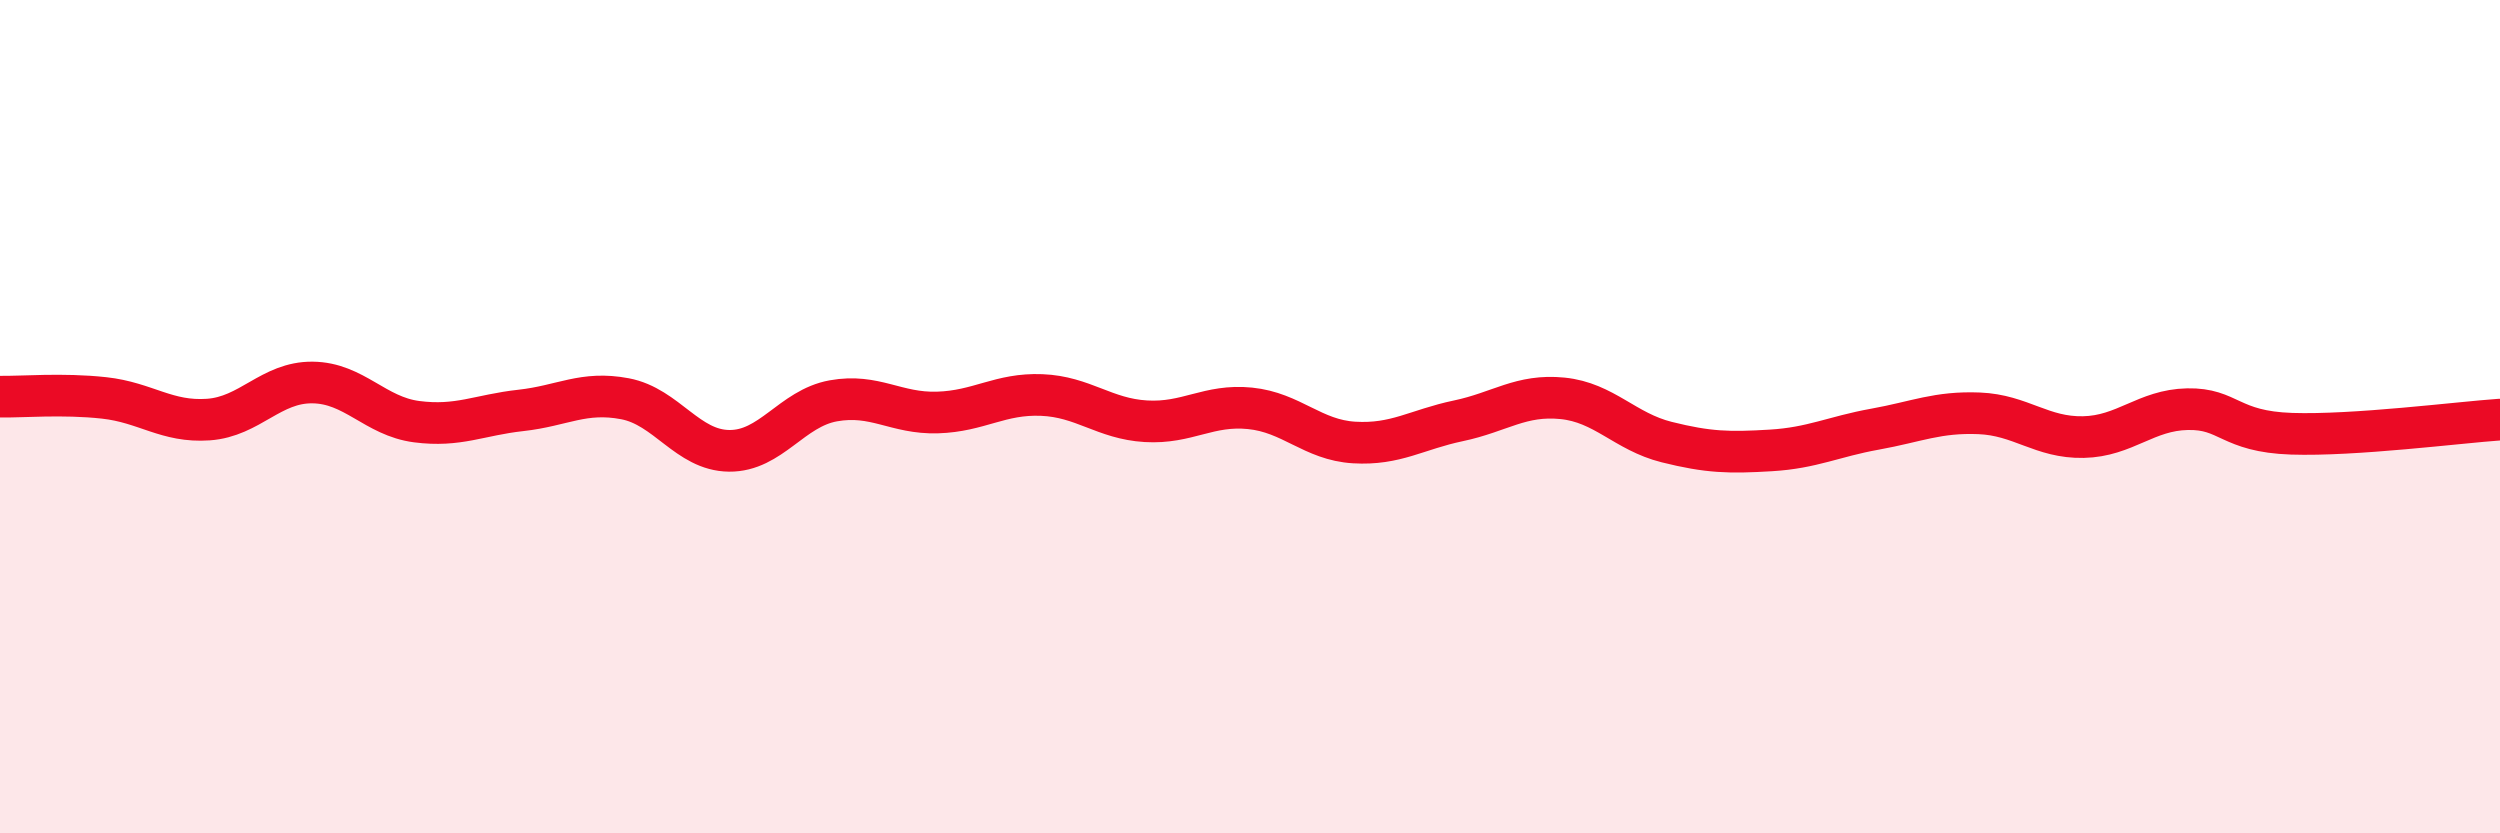
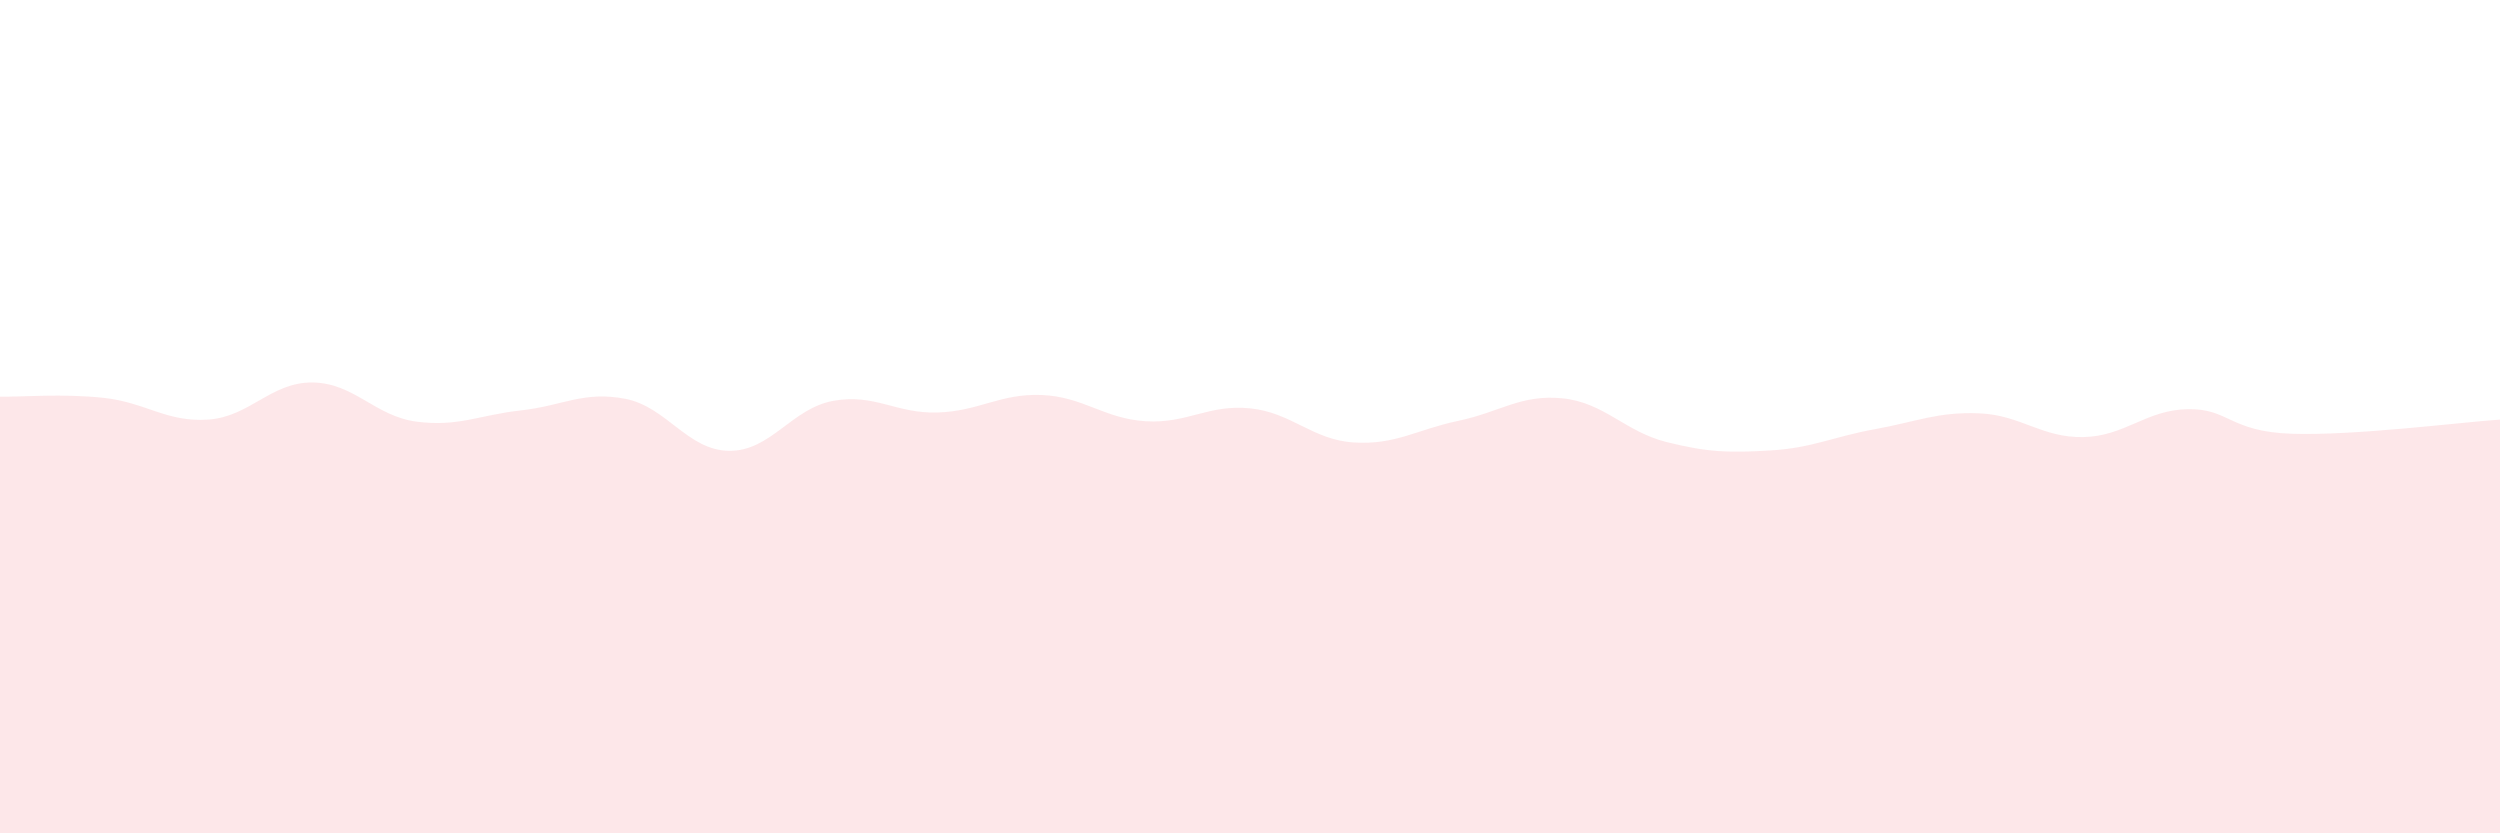
<svg xmlns="http://www.w3.org/2000/svg" width="60" height="20" viewBox="0 0 60 20">
  <path d="M 0,9.52 C 0.5,9.53 1.5,9.44 2.5,9.55 C 3.5,9.66 4,10.14 5,10.07 C 6,10 6.5,9.17 7.5,9.18 C 8.5,9.19 9,9.99 10,10.12 C 11,10.25 11.5,9.96 12.5,9.85 C 13.5,9.74 14,9.38 15,9.57 C 16,9.76 16.5,10.81 17.5,10.82 C 18.5,10.83 19,9.8 20,9.62 C 21,9.44 21.5,9.93 22.5,9.9 C 23.5,9.87 24,9.44 25,9.48 C 26,9.52 26.5,10.05 27.5,10.11 C 28.5,10.17 29,9.7 30,9.8 C 31,9.9 31.5,10.56 32.5,10.62 C 33.5,10.68 34,10.31 35,10.1 C 36,9.89 36.5,9.46 37.5,9.56 C 38.5,9.66 39,10.36 40,10.61 C 41,10.86 41.5,10.87 42.5,10.81 C 43.5,10.75 44,10.48 45,10.3 C 46,10.12 46.5,9.88 47.5,9.92 C 48.5,9.96 49,10.51 50,10.49 C 51,10.47 51.5,9.84 52.5,9.82 C 53.5,9.8 53.5,10.36 55,10.41 C 56.5,10.46 59,10.14 60,10.07L60 20L0 20Z" fill="#EB0A25" opacity="0.1" stroke-linecap="round" stroke-linejoin="round" />
-   <path d="M 0,9.52 C 0.5,9.53 1.5,9.44 2.5,9.55 C 3.5,9.66 4,10.14 5,10.07 C 6,10 6.5,9.17 7.5,9.18 C 8.5,9.19 9,9.99 10,10.12 C 11,10.25 11.5,9.96 12.5,9.85 C 13.5,9.74 14,9.38 15,9.57 C 16,9.76 16.5,10.81 17.5,10.82 C 18.5,10.83 19,9.8 20,9.62 C 21,9.44 21.5,9.93 22.5,9.9 C 23.5,9.87 24,9.44 25,9.48 C 26,9.52 26.5,10.05 27.5,10.11 C 28.5,10.17 29,9.7 30,9.8 C 31,9.9 31.5,10.56 32.5,10.62 C 33.5,10.68 34,10.31 35,10.1 C 36,9.89 36.5,9.46 37.5,9.56 C 38.5,9.66 39,10.36 40,10.61 C 41,10.86 41.5,10.87 42.5,10.81 C 43.5,10.75 44,10.48 45,10.3 C 46,10.12 46.5,9.88 47.5,9.92 C 48.5,9.96 49,10.51 50,10.49 C 51,10.47 51.5,9.84 52.5,9.82 C 53.5,9.8 53.5,10.36 55,10.41 C 56.5,10.46 59,10.14 60,10.07" stroke="#EB0A25" stroke-width="1" fill="none" stroke-linecap="round" stroke-linejoin="round" />
</svg>